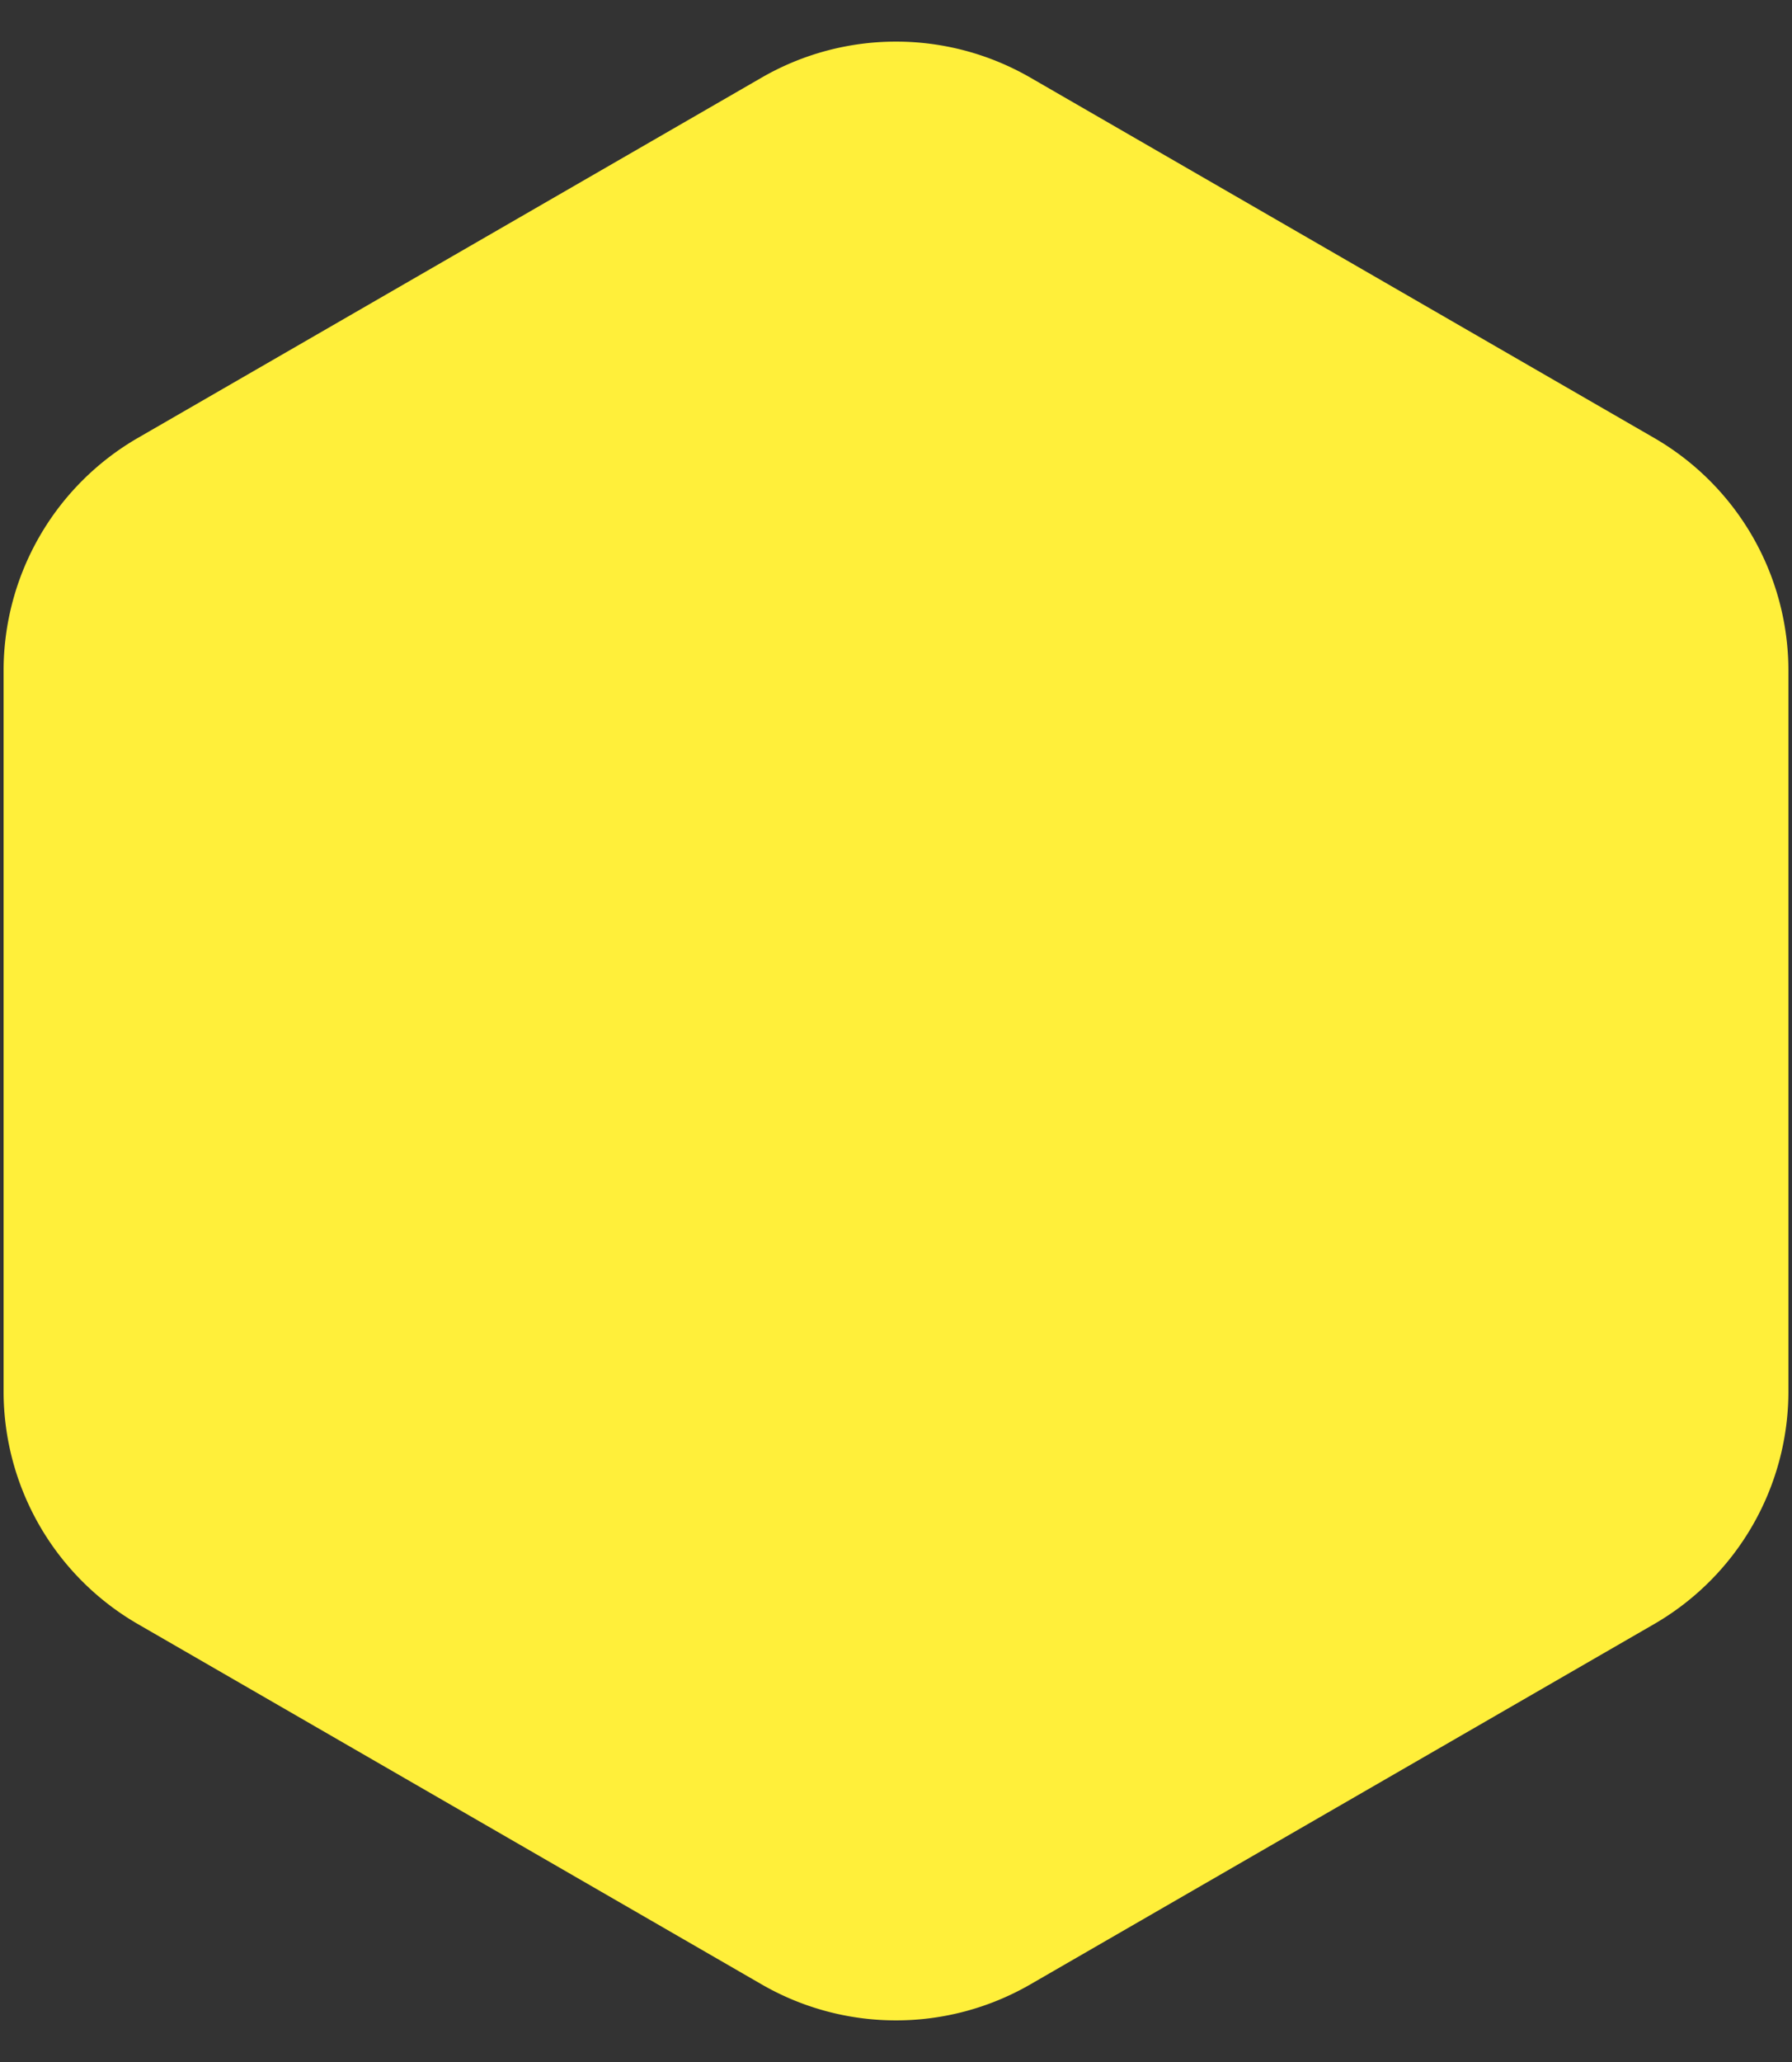
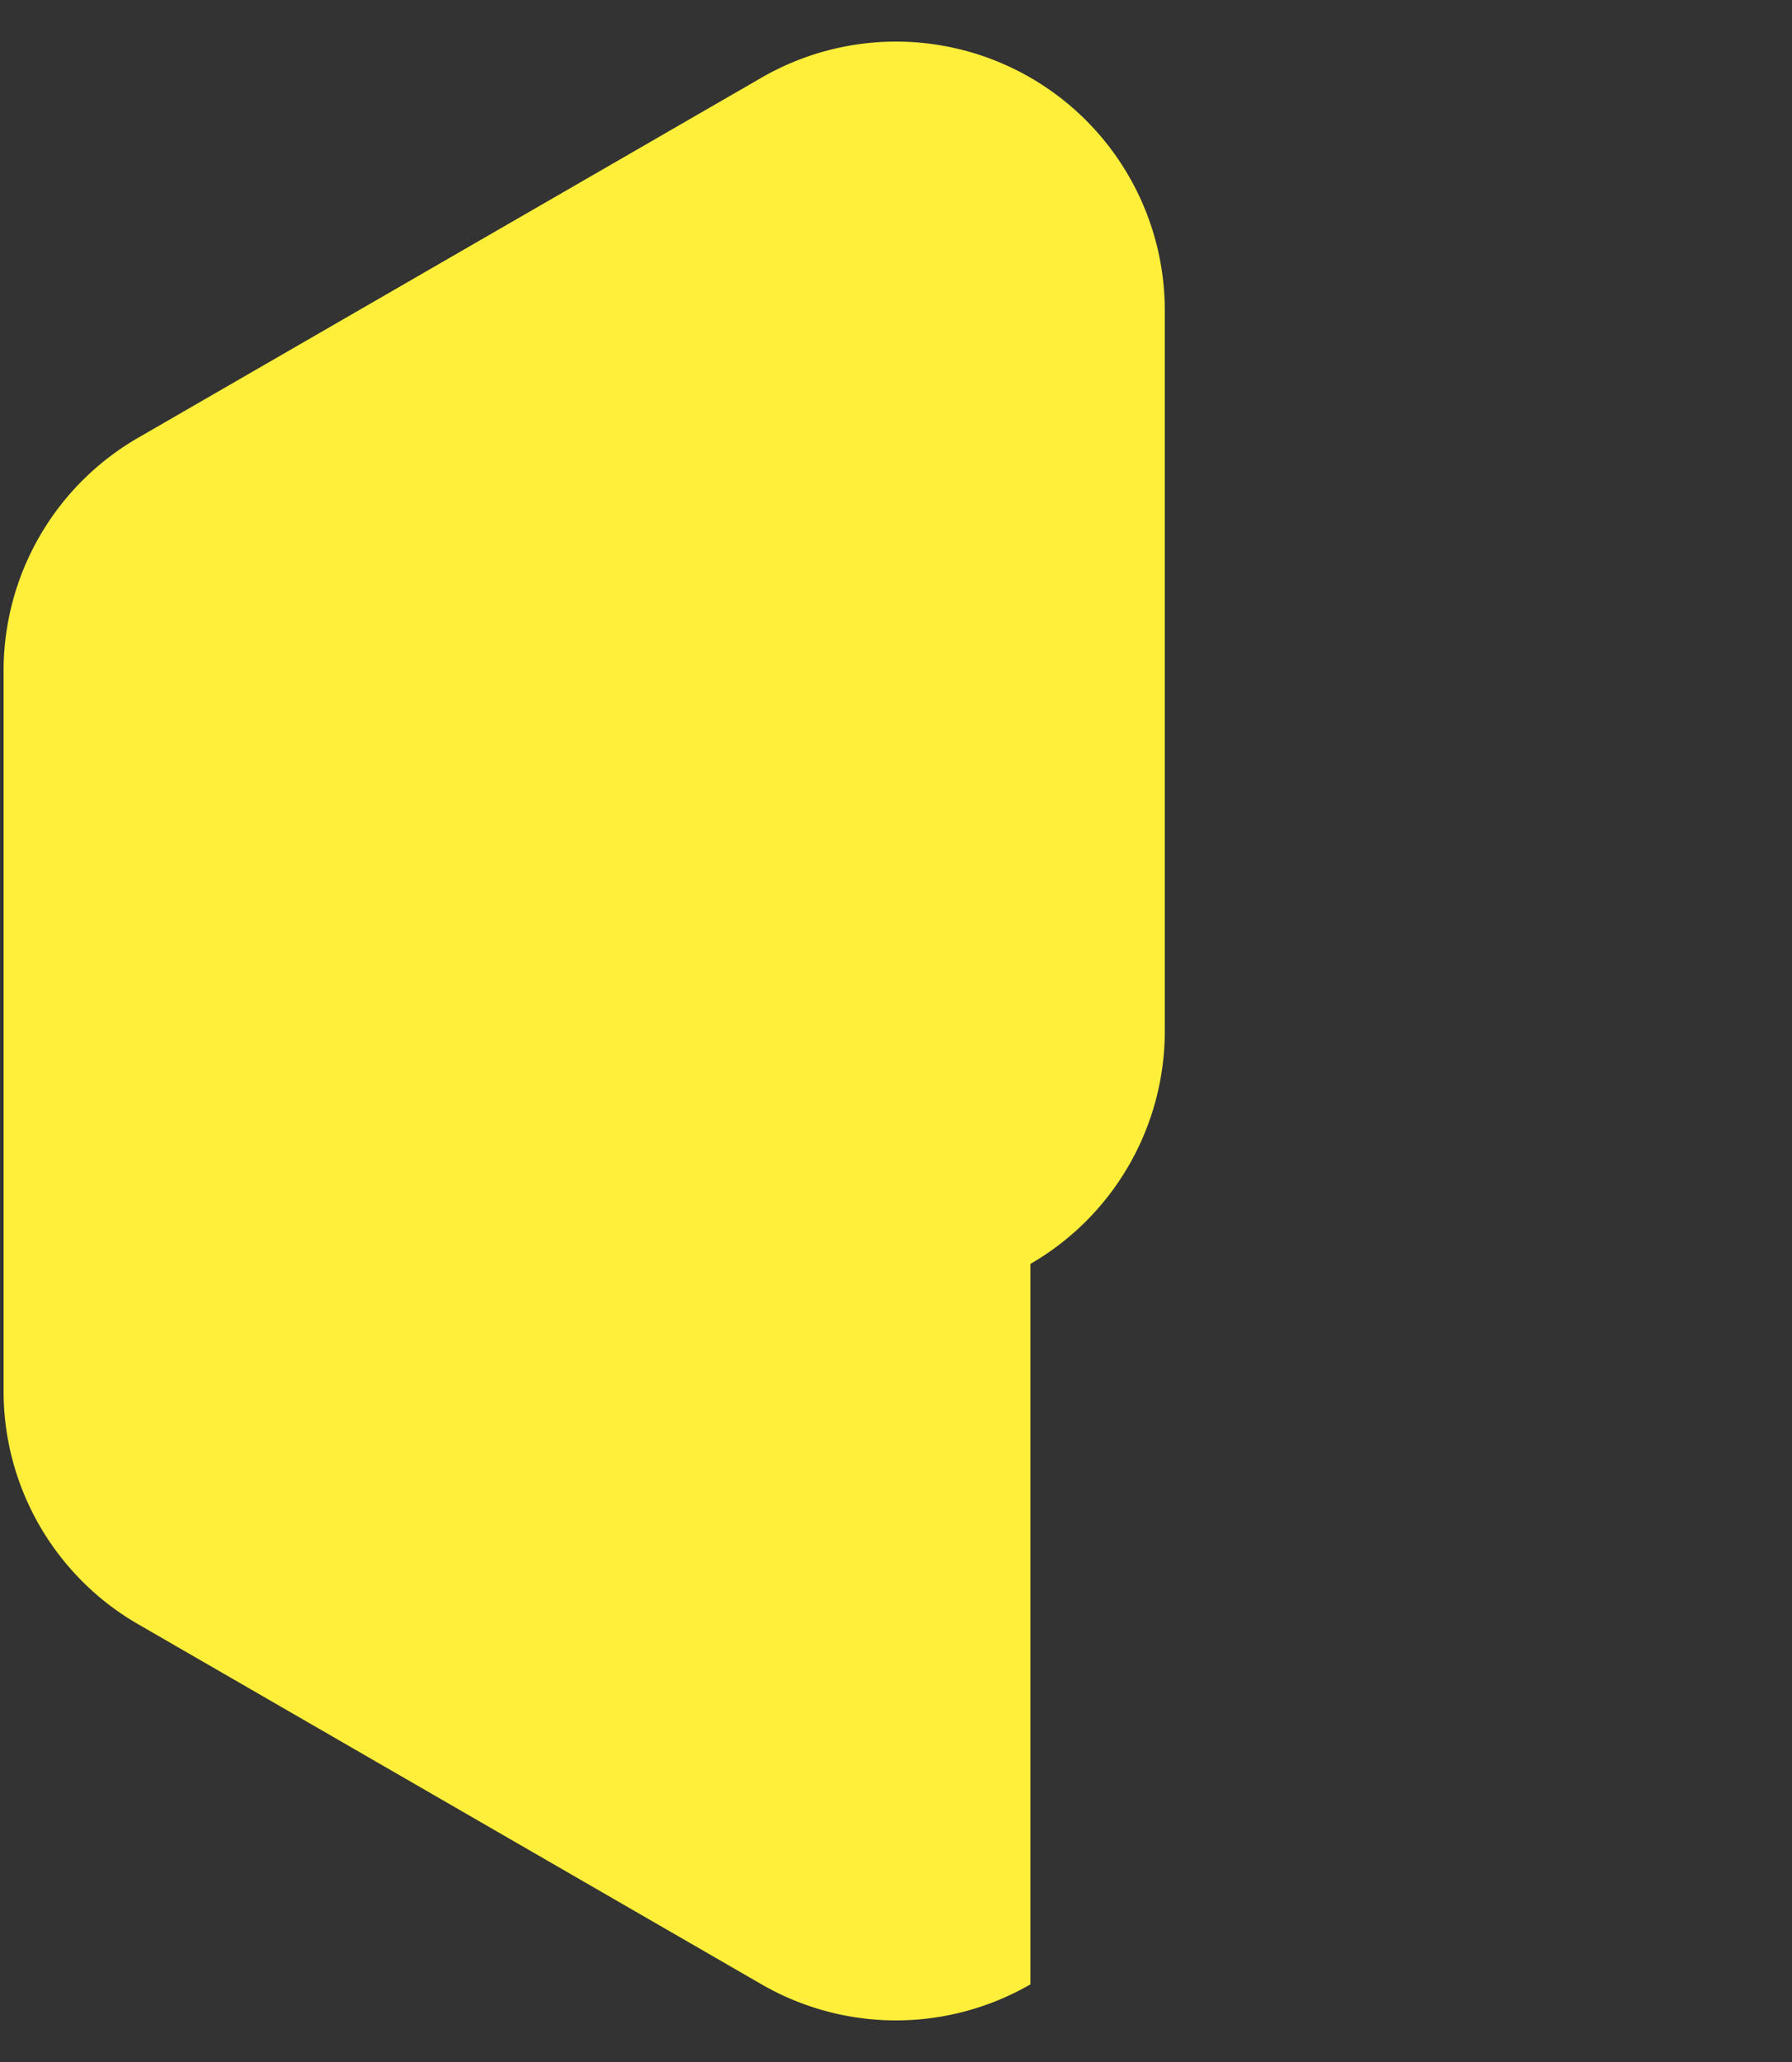
<svg xmlns="http://www.w3.org/2000/svg" width="40" height="46" fill="none">
  <rect width="100%" height="100%" fill="#333333" stroke="none" />
-   <path d="M17 1.732a6 6 0 0 1 6 0l13.92 8.036a6 6 0 0 1 3 5.196v16.072a6 6 0 0 1-3 5.196L23 44.268a6 6 0 0 1-6 0L3.08 36.232a6 6 0 0 1-3-5.196V14.964a6 6 0 0 1 3-5.196L17 1.732z" fill="#ffef3a" />
+   <path d="M17 1.732a6 6 0 0 1 6 0a6 6 0 0 1 3 5.196v16.072a6 6 0 0 1-3 5.196L23 44.268a6 6 0 0 1-6 0L3.08 36.232a6 6 0 0 1-3-5.196V14.964a6 6 0 0 1 3-5.196L17 1.732z" fill="#ffef3a" />
</svg>